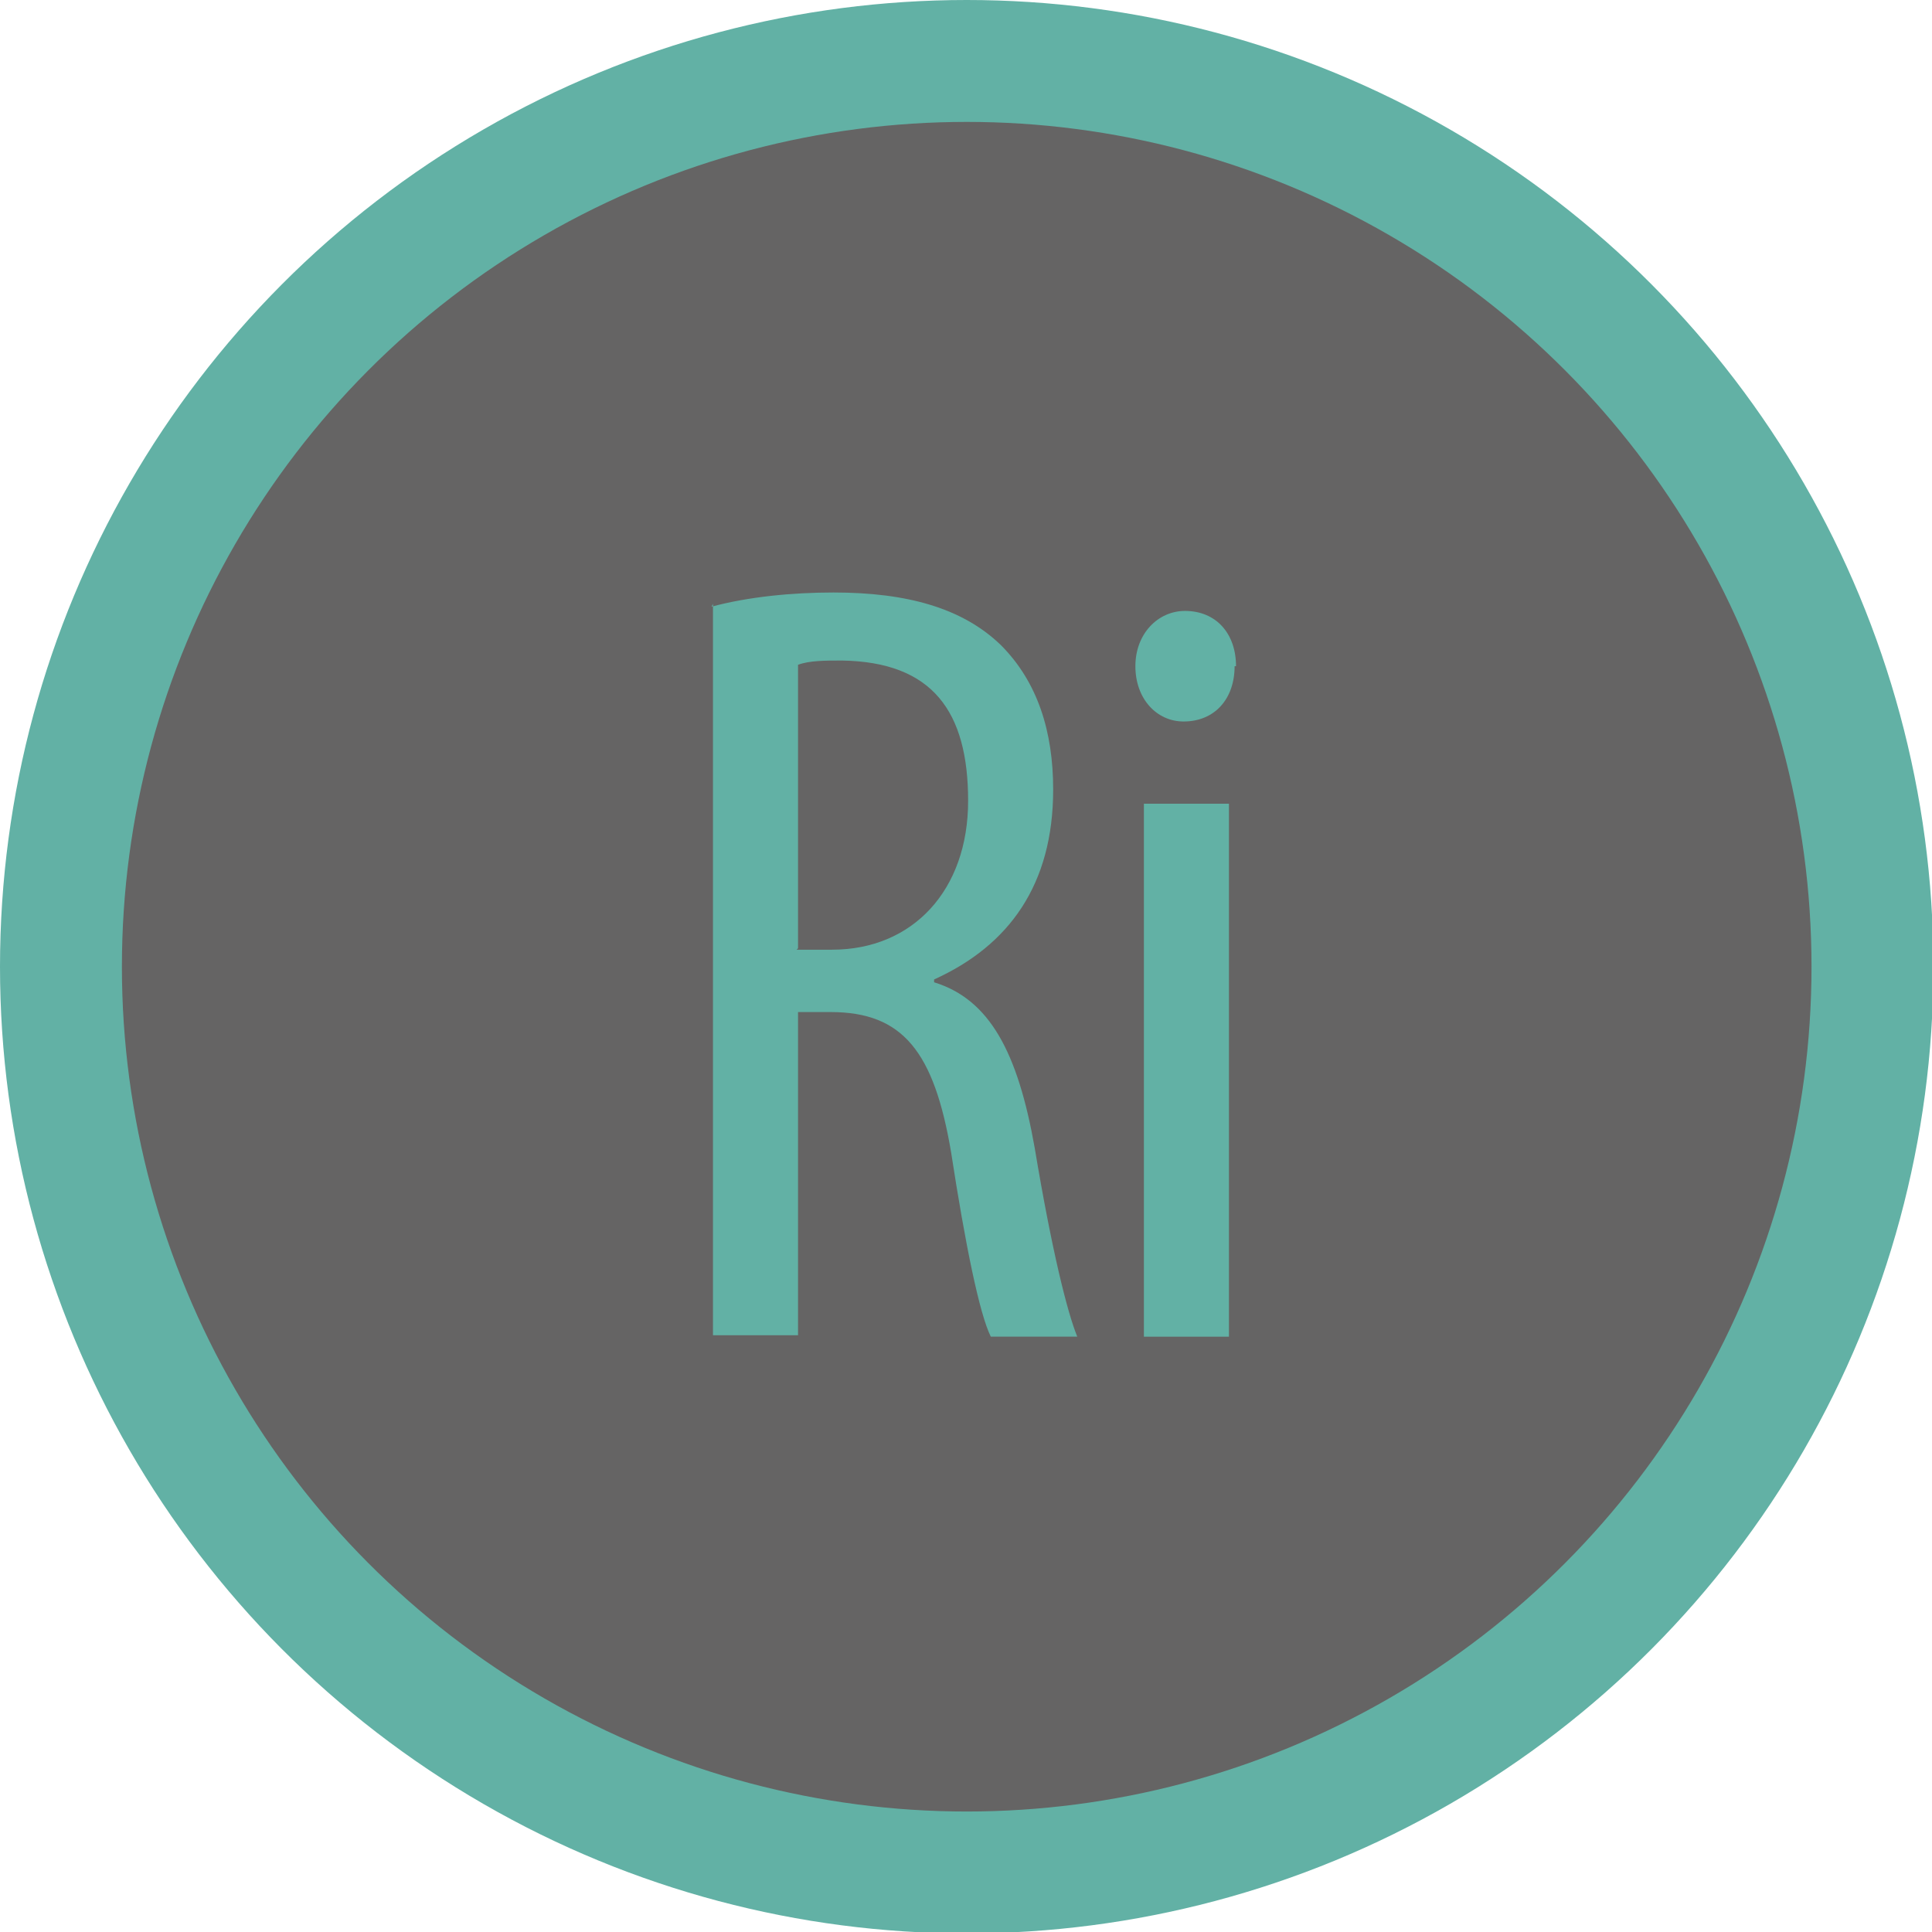
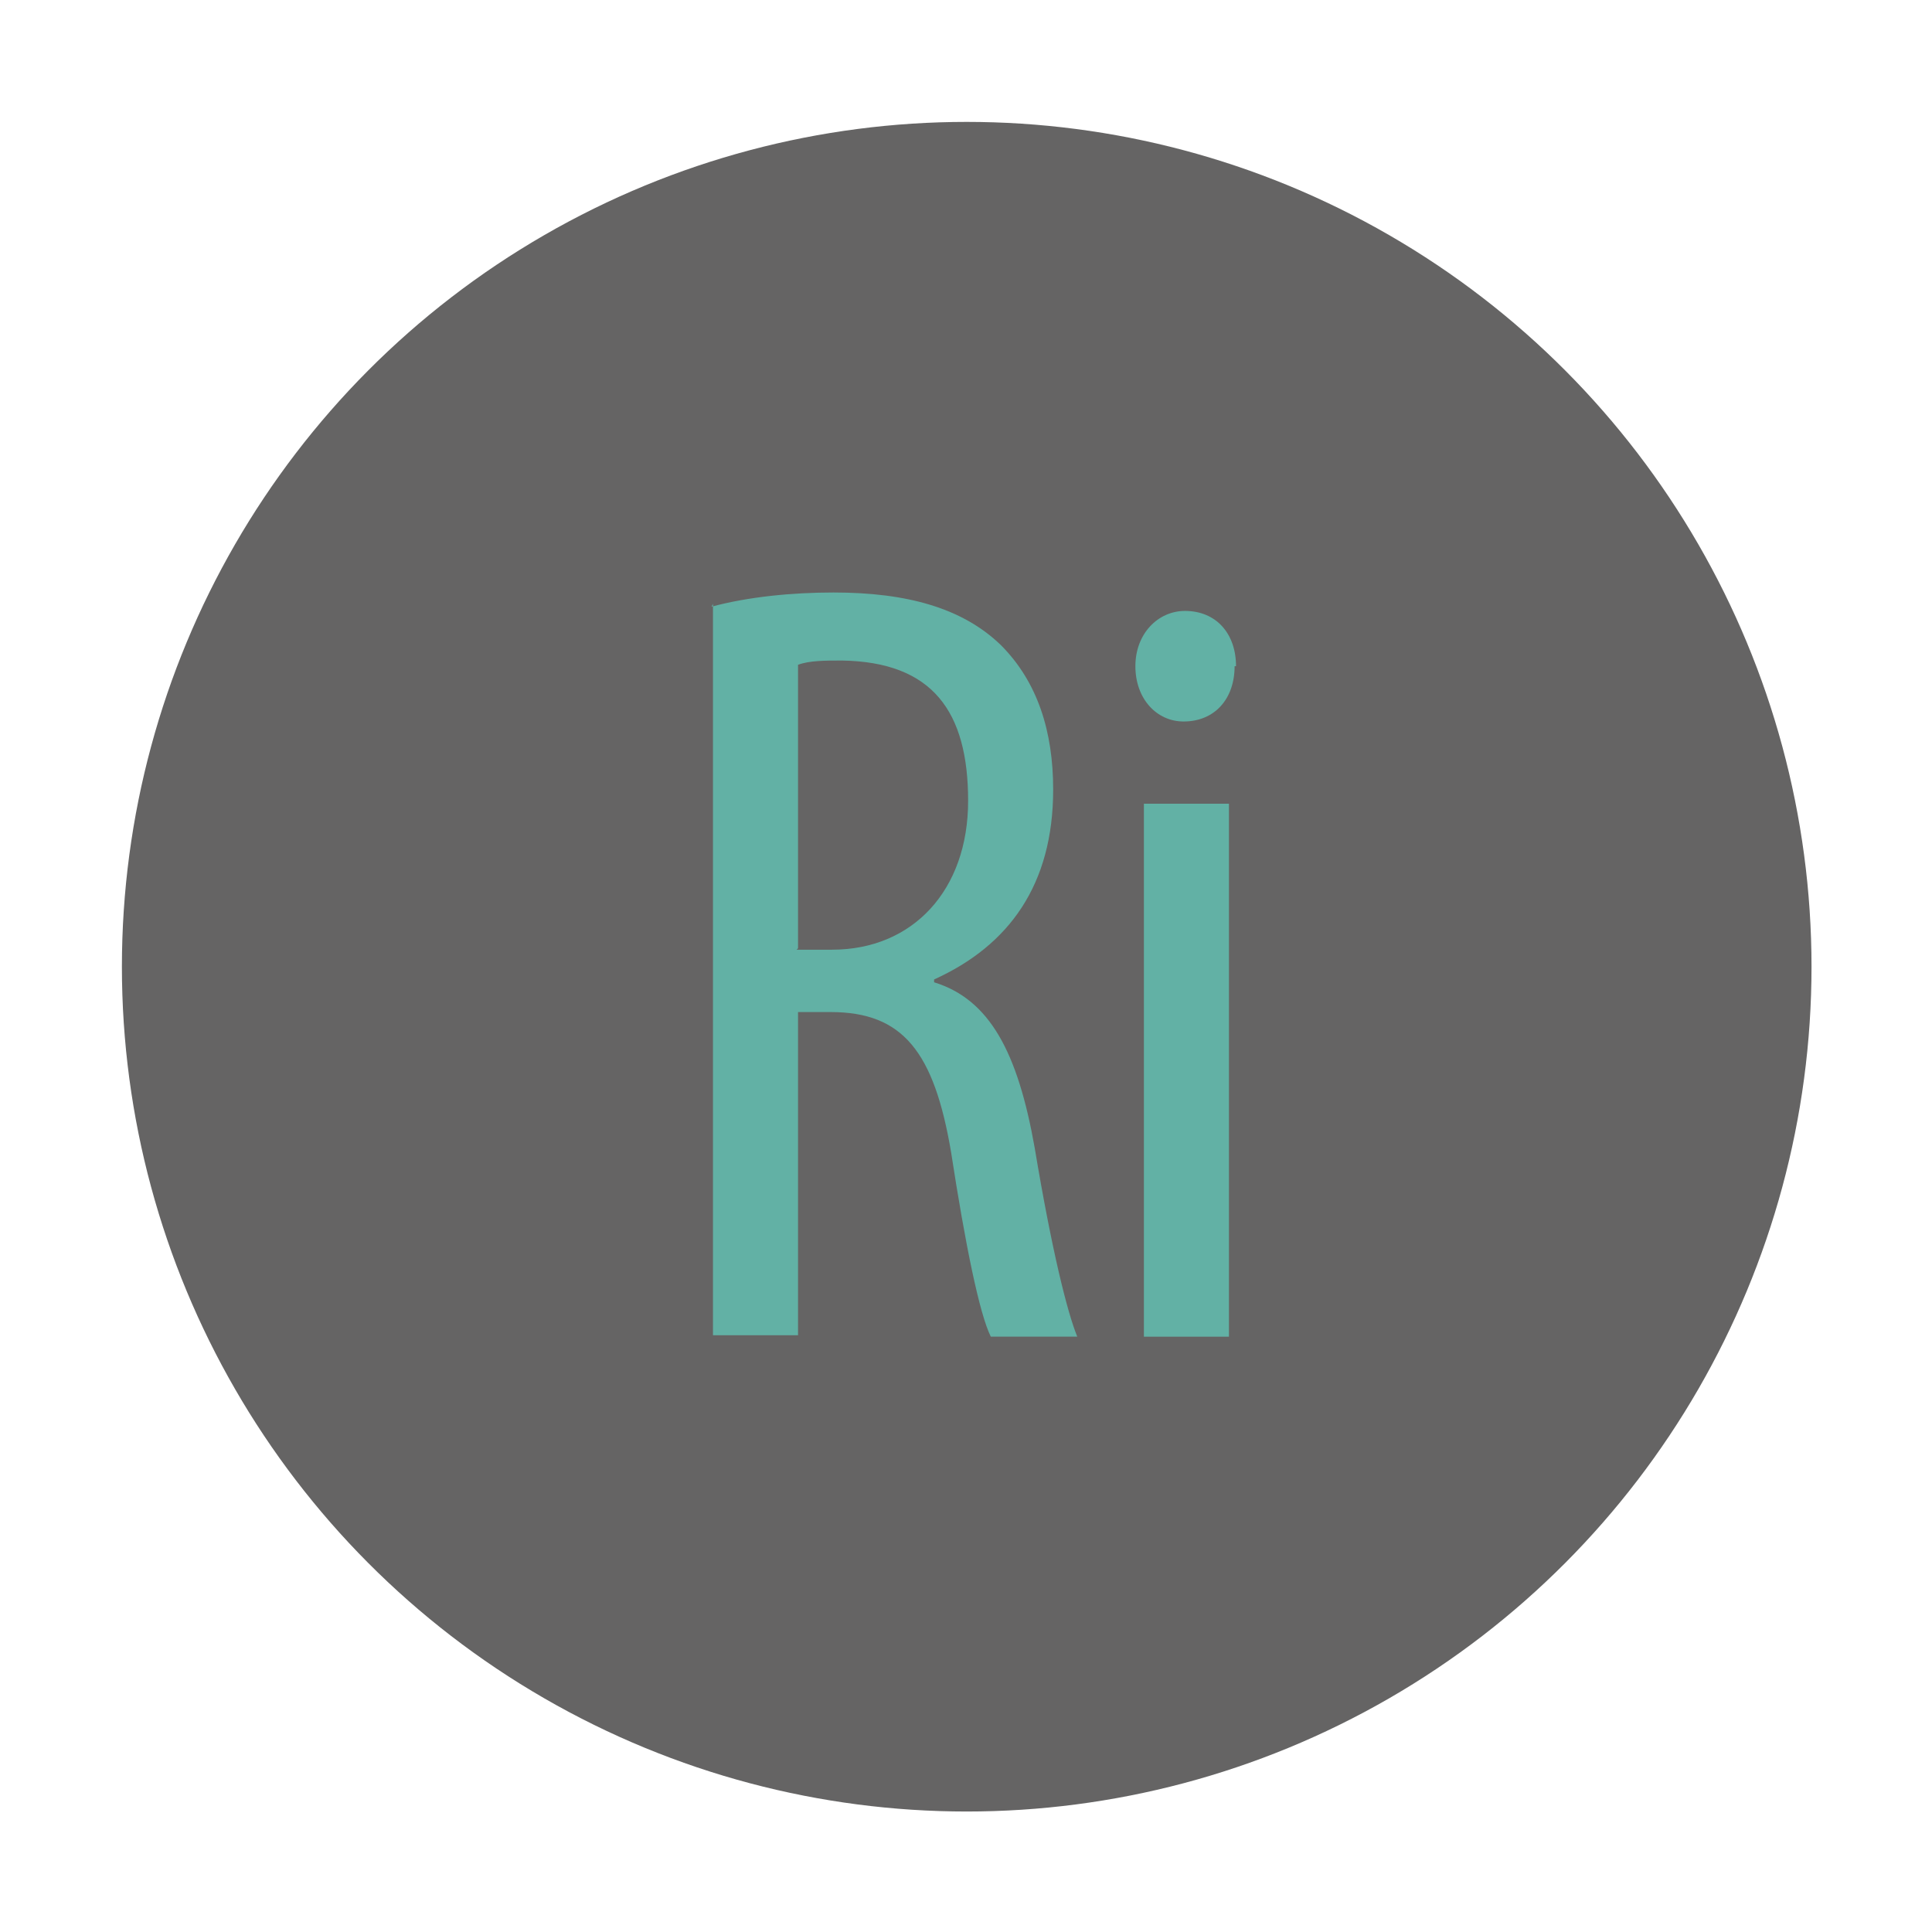
<svg xmlns="http://www.w3.org/2000/svg" id="Layer_2" data-name="Layer 2" viewBox="0 0 13.63 13.63">
  <defs>
    <style>
      .cls-1 {
        fill: #62b1a5;
      }

      .cls-1, .cls-2 {
        stroke-width: 0px;
      }

      .cls-2 {
        fill: #656464;
      }
    </style>
  </defs>
  <g id="_入学案内" data-name="入学案内">
    <g>
      <g>
-         <circle class="cls-1" cx="6.82" cy="6.82" r="6.82" />
        <circle class="cls-2" cx="6.82" cy="6.82" r="5.96" />
      </g>
      <g>
        <path class="cls-1" d="m5.02,4.28c.26-.07.57-.1.86-.1.52,0,.91.11,1.18.37.26.26.37.61.37,1.02,0,.67-.31,1.1-.84,1.34v.02c.39.12.59.49.71,1.17.12.72.23,1.16.3,1.33h-.61c-.08-.16-.18-.65-.28-1.3-.12-.71-.34-.99-.85-.99h-.23v2.28h-.6v-5.16Zm.6,2.42h.25c.57,0,.96-.42.96-1.05s-.25-.98-.89-.99c-.12,0-.23,0-.31.03v2Z" />
        <path class="cls-1" d="m8.71,4.7c0,.23-.14.39-.36.39-.19,0-.34-.16-.34-.39s.16-.39.35-.39c.22,0,.36.16.36.39Zm-.64,4.73v-3.76h.6v3.76h-.6Z" />
      </g>
    </g>
  </g>
</svg>